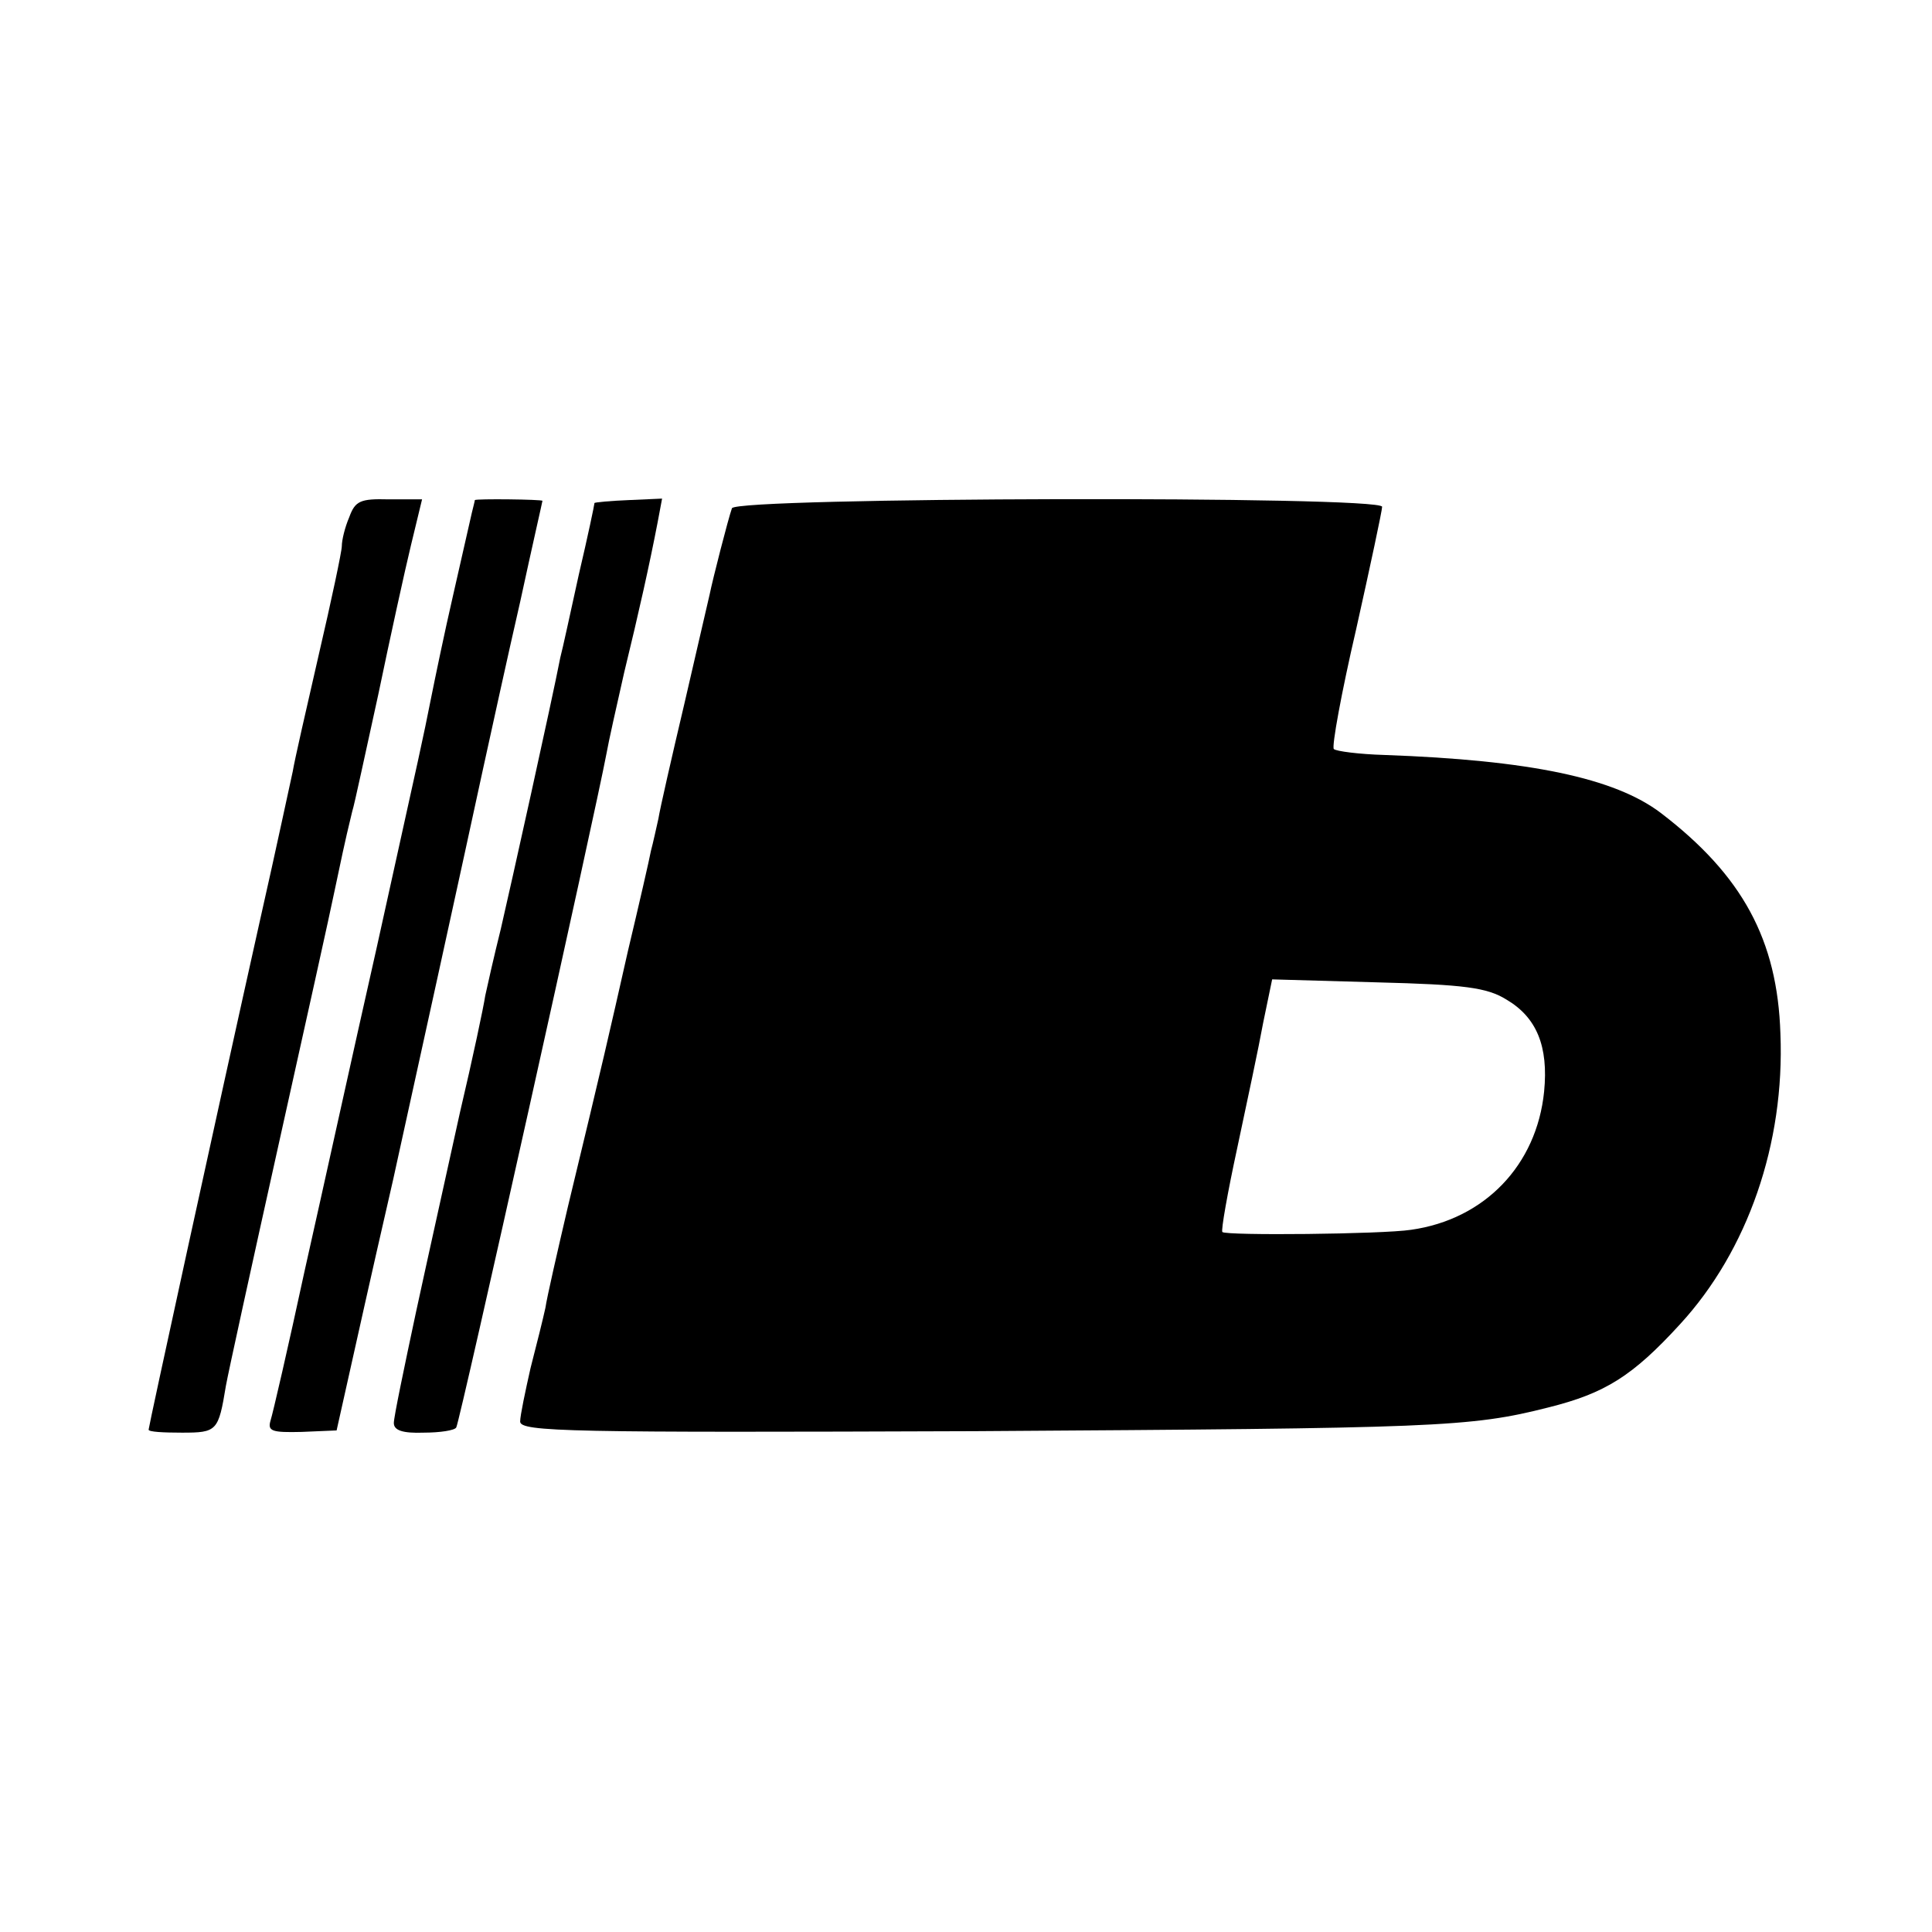
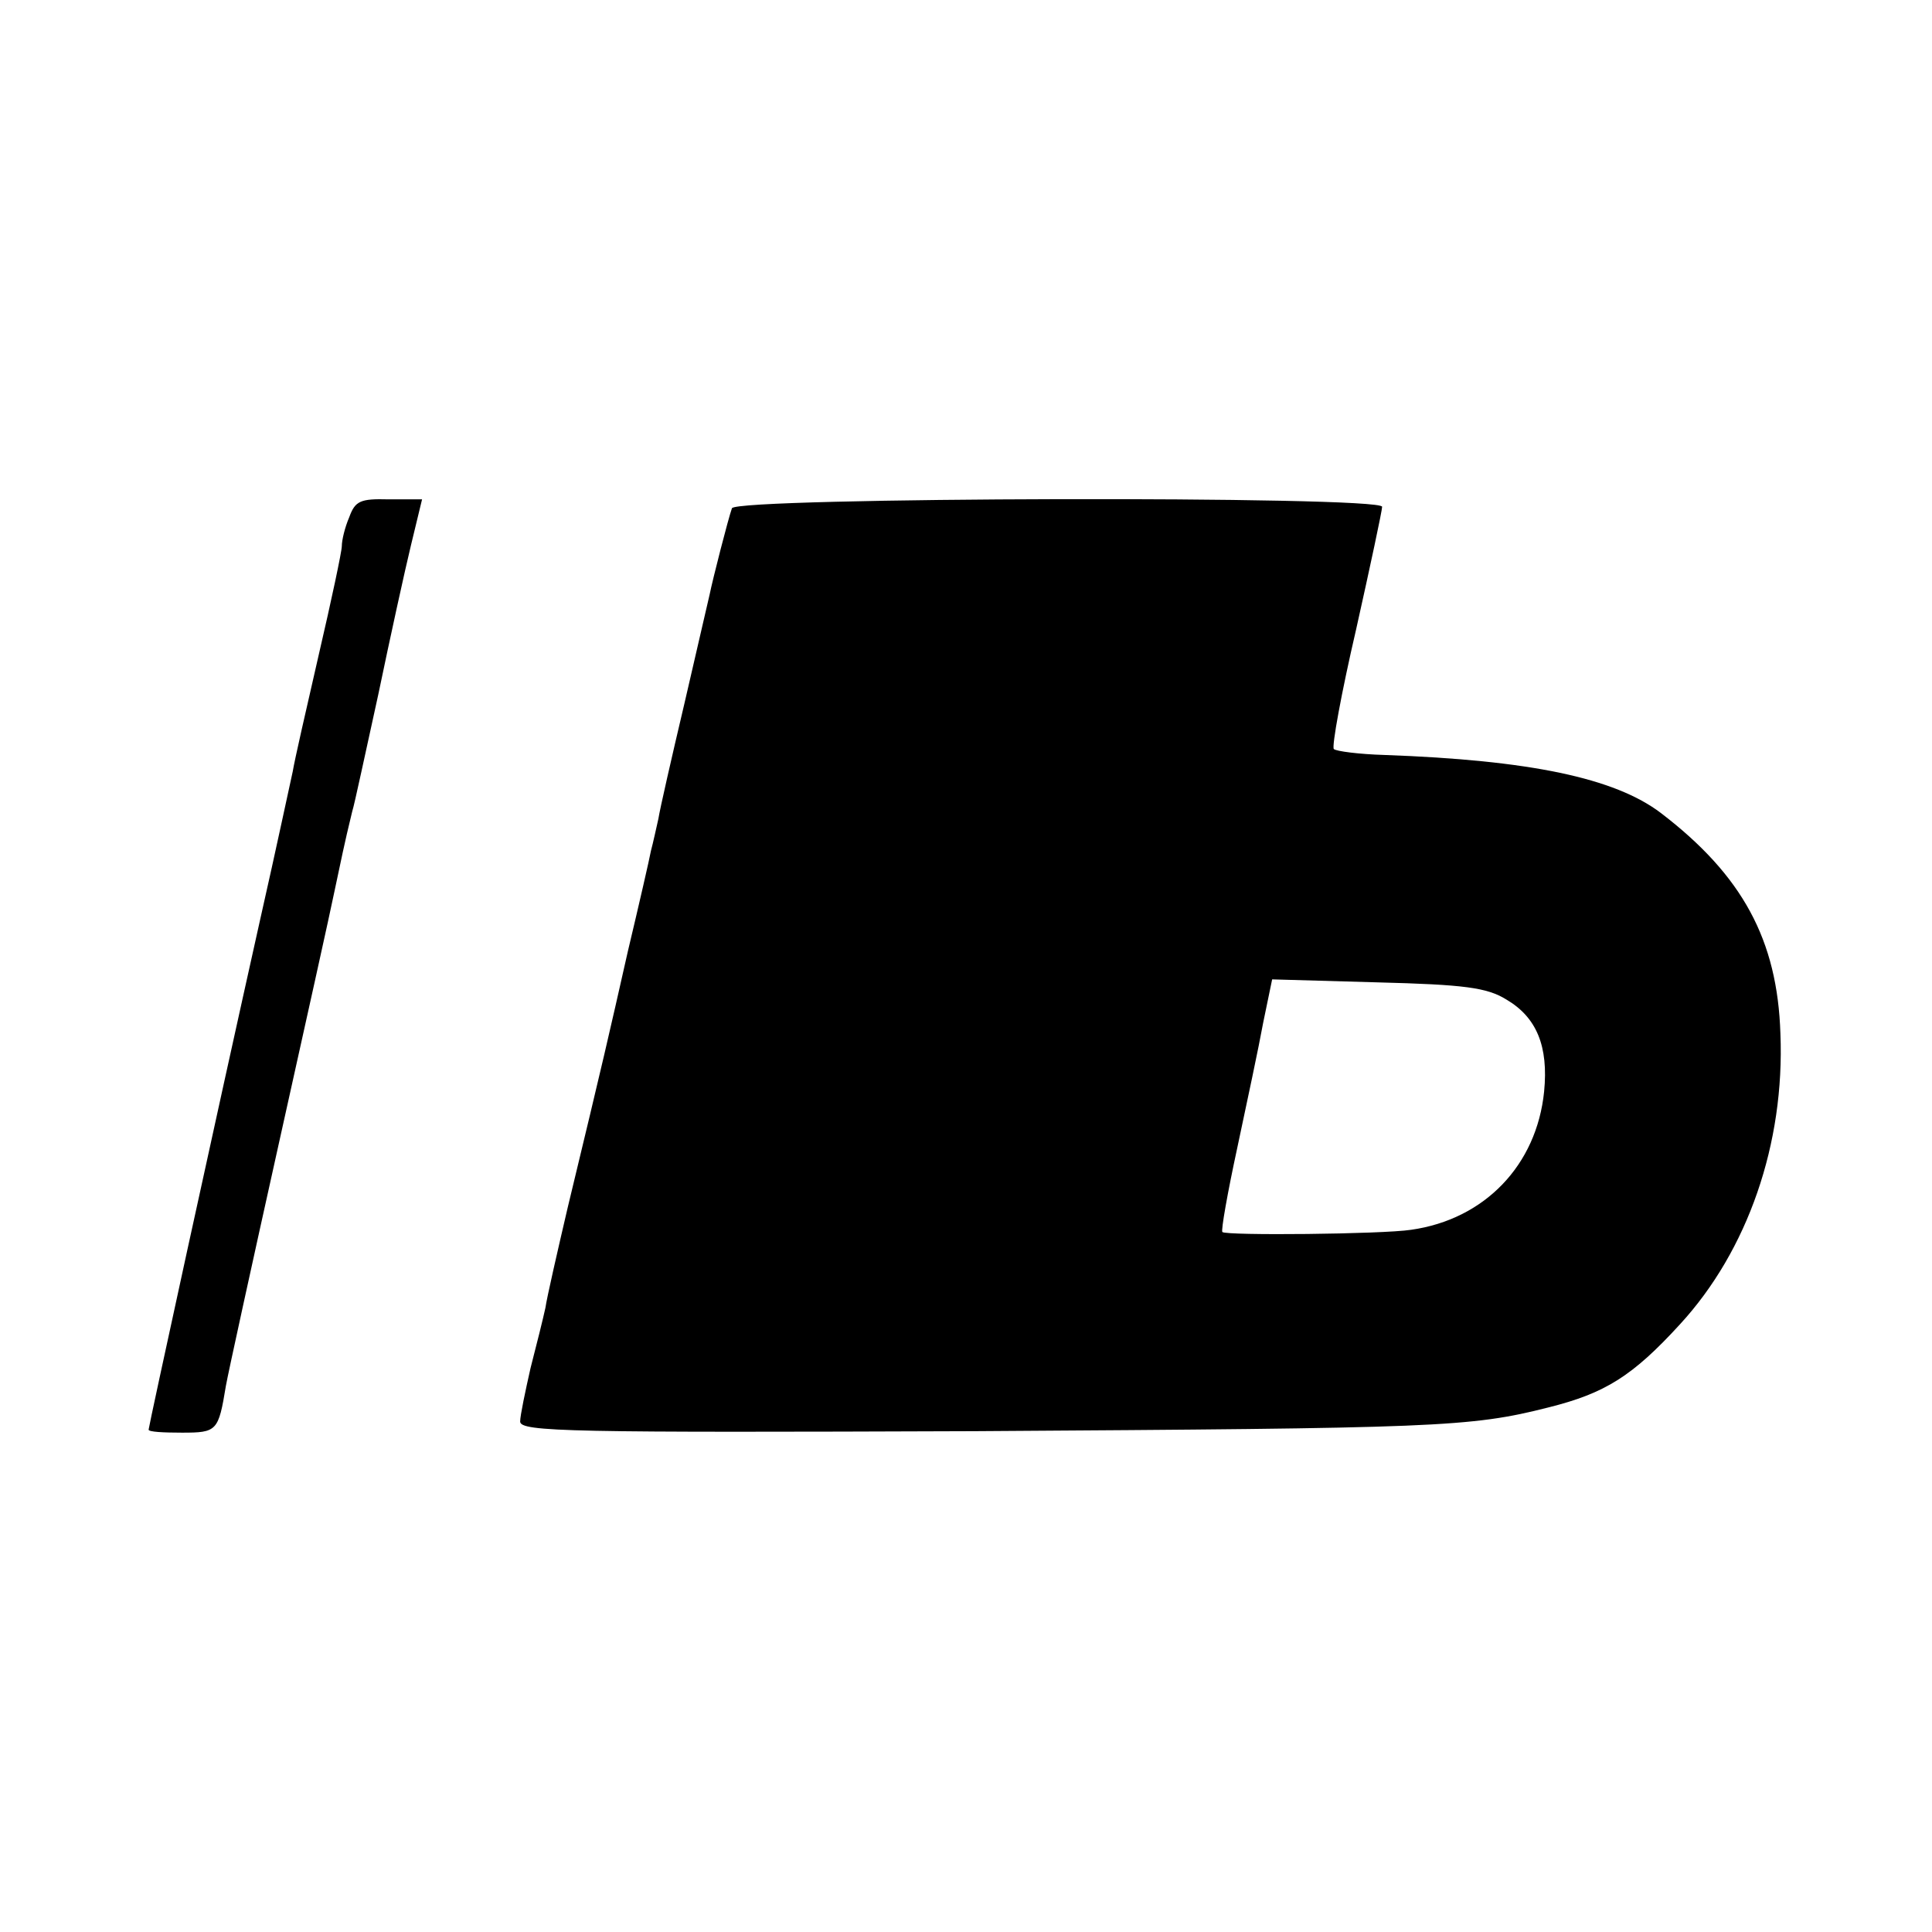
<svg xmlns="http://www.w3.org/2000/svg" version="1.0" width="260pt" height="260pt" viewBox="0 0 260 260" preserveAspectRatio="xMidYMid meet">
  <g transform="translate(0,260) scale(0.1,-0.1)" fill="#000000" stroke="none">
    <path d="M470 1904 c-6 -14 -10 -31 -10 -39 0 -7 -14 -73 -31 -146 -17 -74 -33 -144 -35 -157 -3 -13 -22 -103 -44 -200 -60 -269 -150 -682 -150 -686 0 -3 20 -4 45 -4 47 0 49 2 59 63 3 17 35 163 71 325 36 162 70 315 75 340 9 42 13 63 24 108 3 9 18 80 35 157 16 77 36 168 44 201 l15 62 -45 0 c-38 1 -45 -2 -53 -24z" />
-     <path d="M639 1927 c0 -1 -2 -9 -4 -17 -2 -8 -13 -58 -25 -110 -12 -52 -25 -115 -30 -140 -12 -60 -10 -50 -73 -335 -31 -137 -74 -333 -97 -435 -22 -102 -43 -193 -46 -202 -4 -14 2 -16 42 -15 l47 2 38 170 c21 94 41 179 43 190 10 45 98 446 116 530 11 50 33 151 50 225 16 74 30 135 30 136 0 2 -90 3 -91 1z" />
-     <path d="M800 1923 c0 -2 -9 -45 -21 -96 -11 -50 -22 -101 -25 -112 -11 -57 -67 -309 -80 -365 -9 -36 -18 -76 -21 -90 -2 -14 -17 -85 -34 -157 -16 -73 -43 -194 -59 -268 -16 -75 -30 -142 -30 -150 0 -10 12 -14 40 -13 22 0 42 3 44 7 5 8 188 831 202 906 3 17 14 66 24 110 20 82 34 145 45 202 l6 32 -45 -2 c-25 -1 -46 -3 -46 -4z" />
    <path d="M985 1916 c-5 -14 -26 -96 -30 -116 -2 -8 -17 -74 -34 -147 -17 -72 -33 -142 -35 -155 -3 -13 -7 -32 -10 -43 -2 -11 -16 -72 -31 -135 -26 -115 -32 -142 -81 -345 -14 -60 -28 -121 -30 -135 -3 -14 -12 -50 -20 -81 -7 -31 -14 -64 -14 -72 0 -14 67 -15 613 -13 620 4 665 5 771 32 76 19 113 42 177 112 91 99 141 243 135 391 -4 126 -51 213 -161 297 -62 47 -176 71 -372 78 -34 1 -65 5 -68 8 -3 3 10 75 30 161 19 85 35 160 35 165 0 15 -870 13 -875 -2z m1042 -661 c41 -24 57 -63 51 -124 -10 -99 -80 -172 -179 -186 -39 -6 -249 -8 -254 -3 -2 2 7 53 20 113 13 61 29 136 35 169 l12 58 141 -4 c118 -3 148 -7 174 -23z" />
  </g>
</svg>